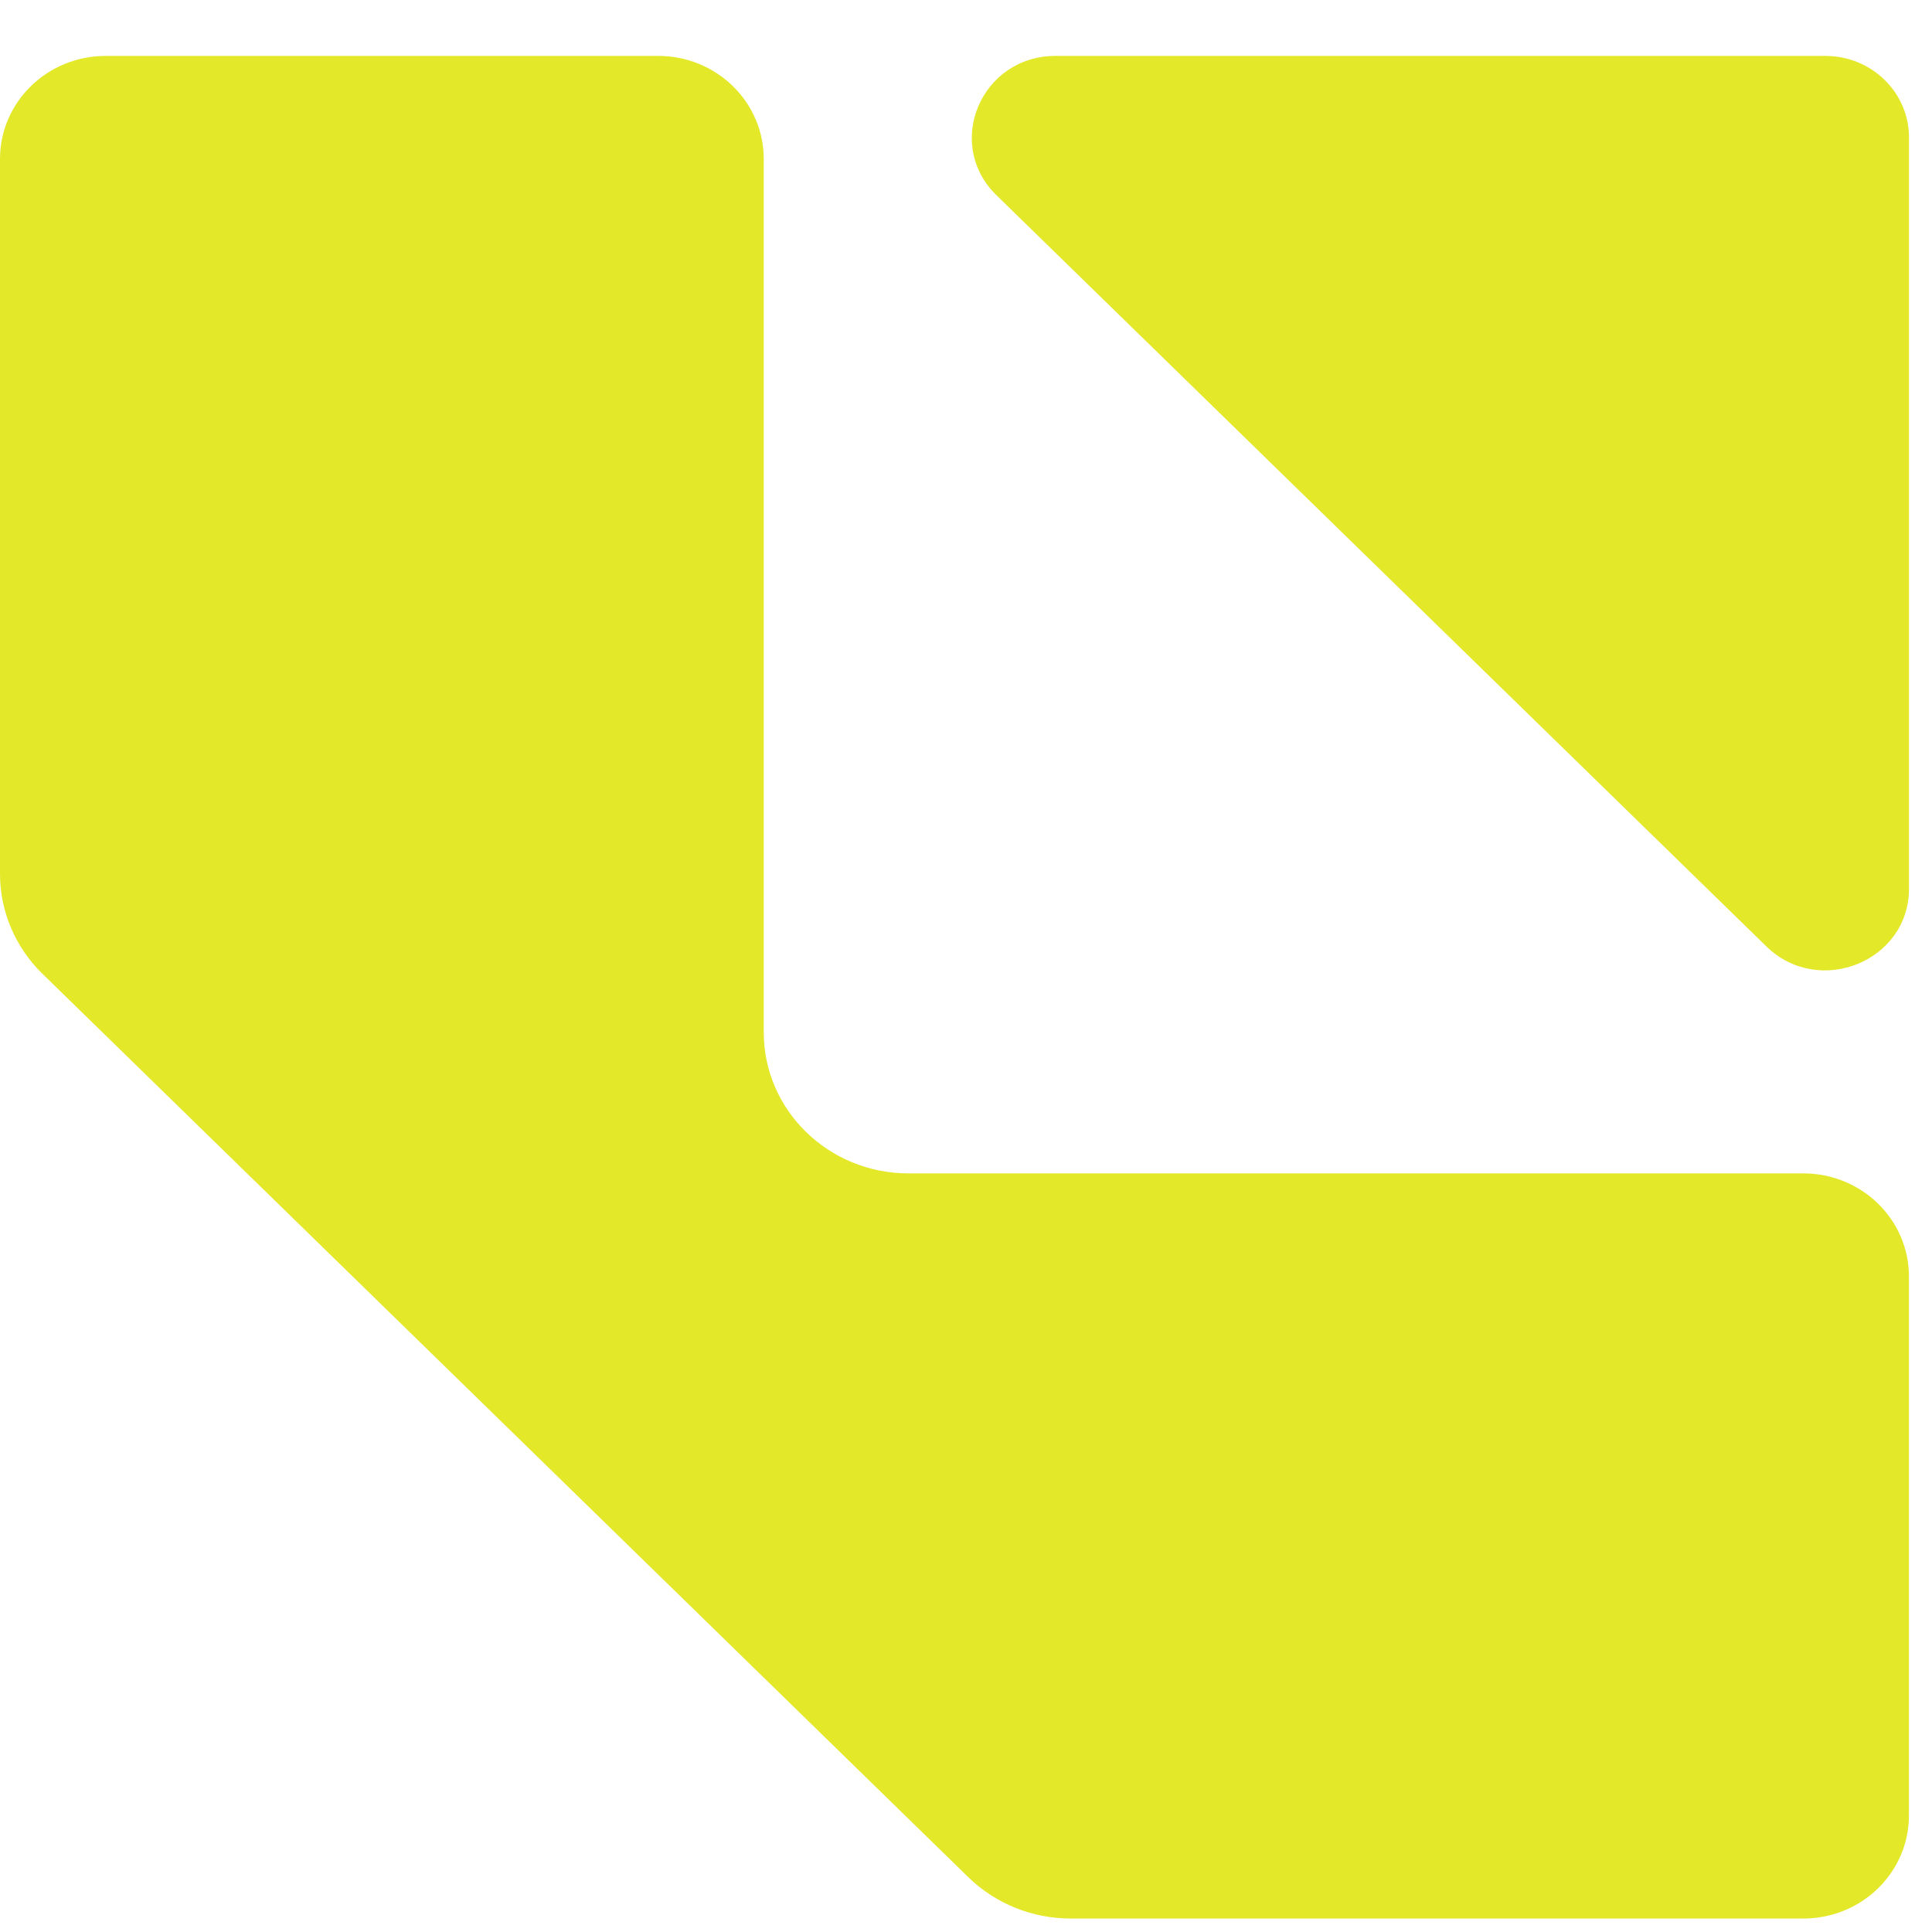
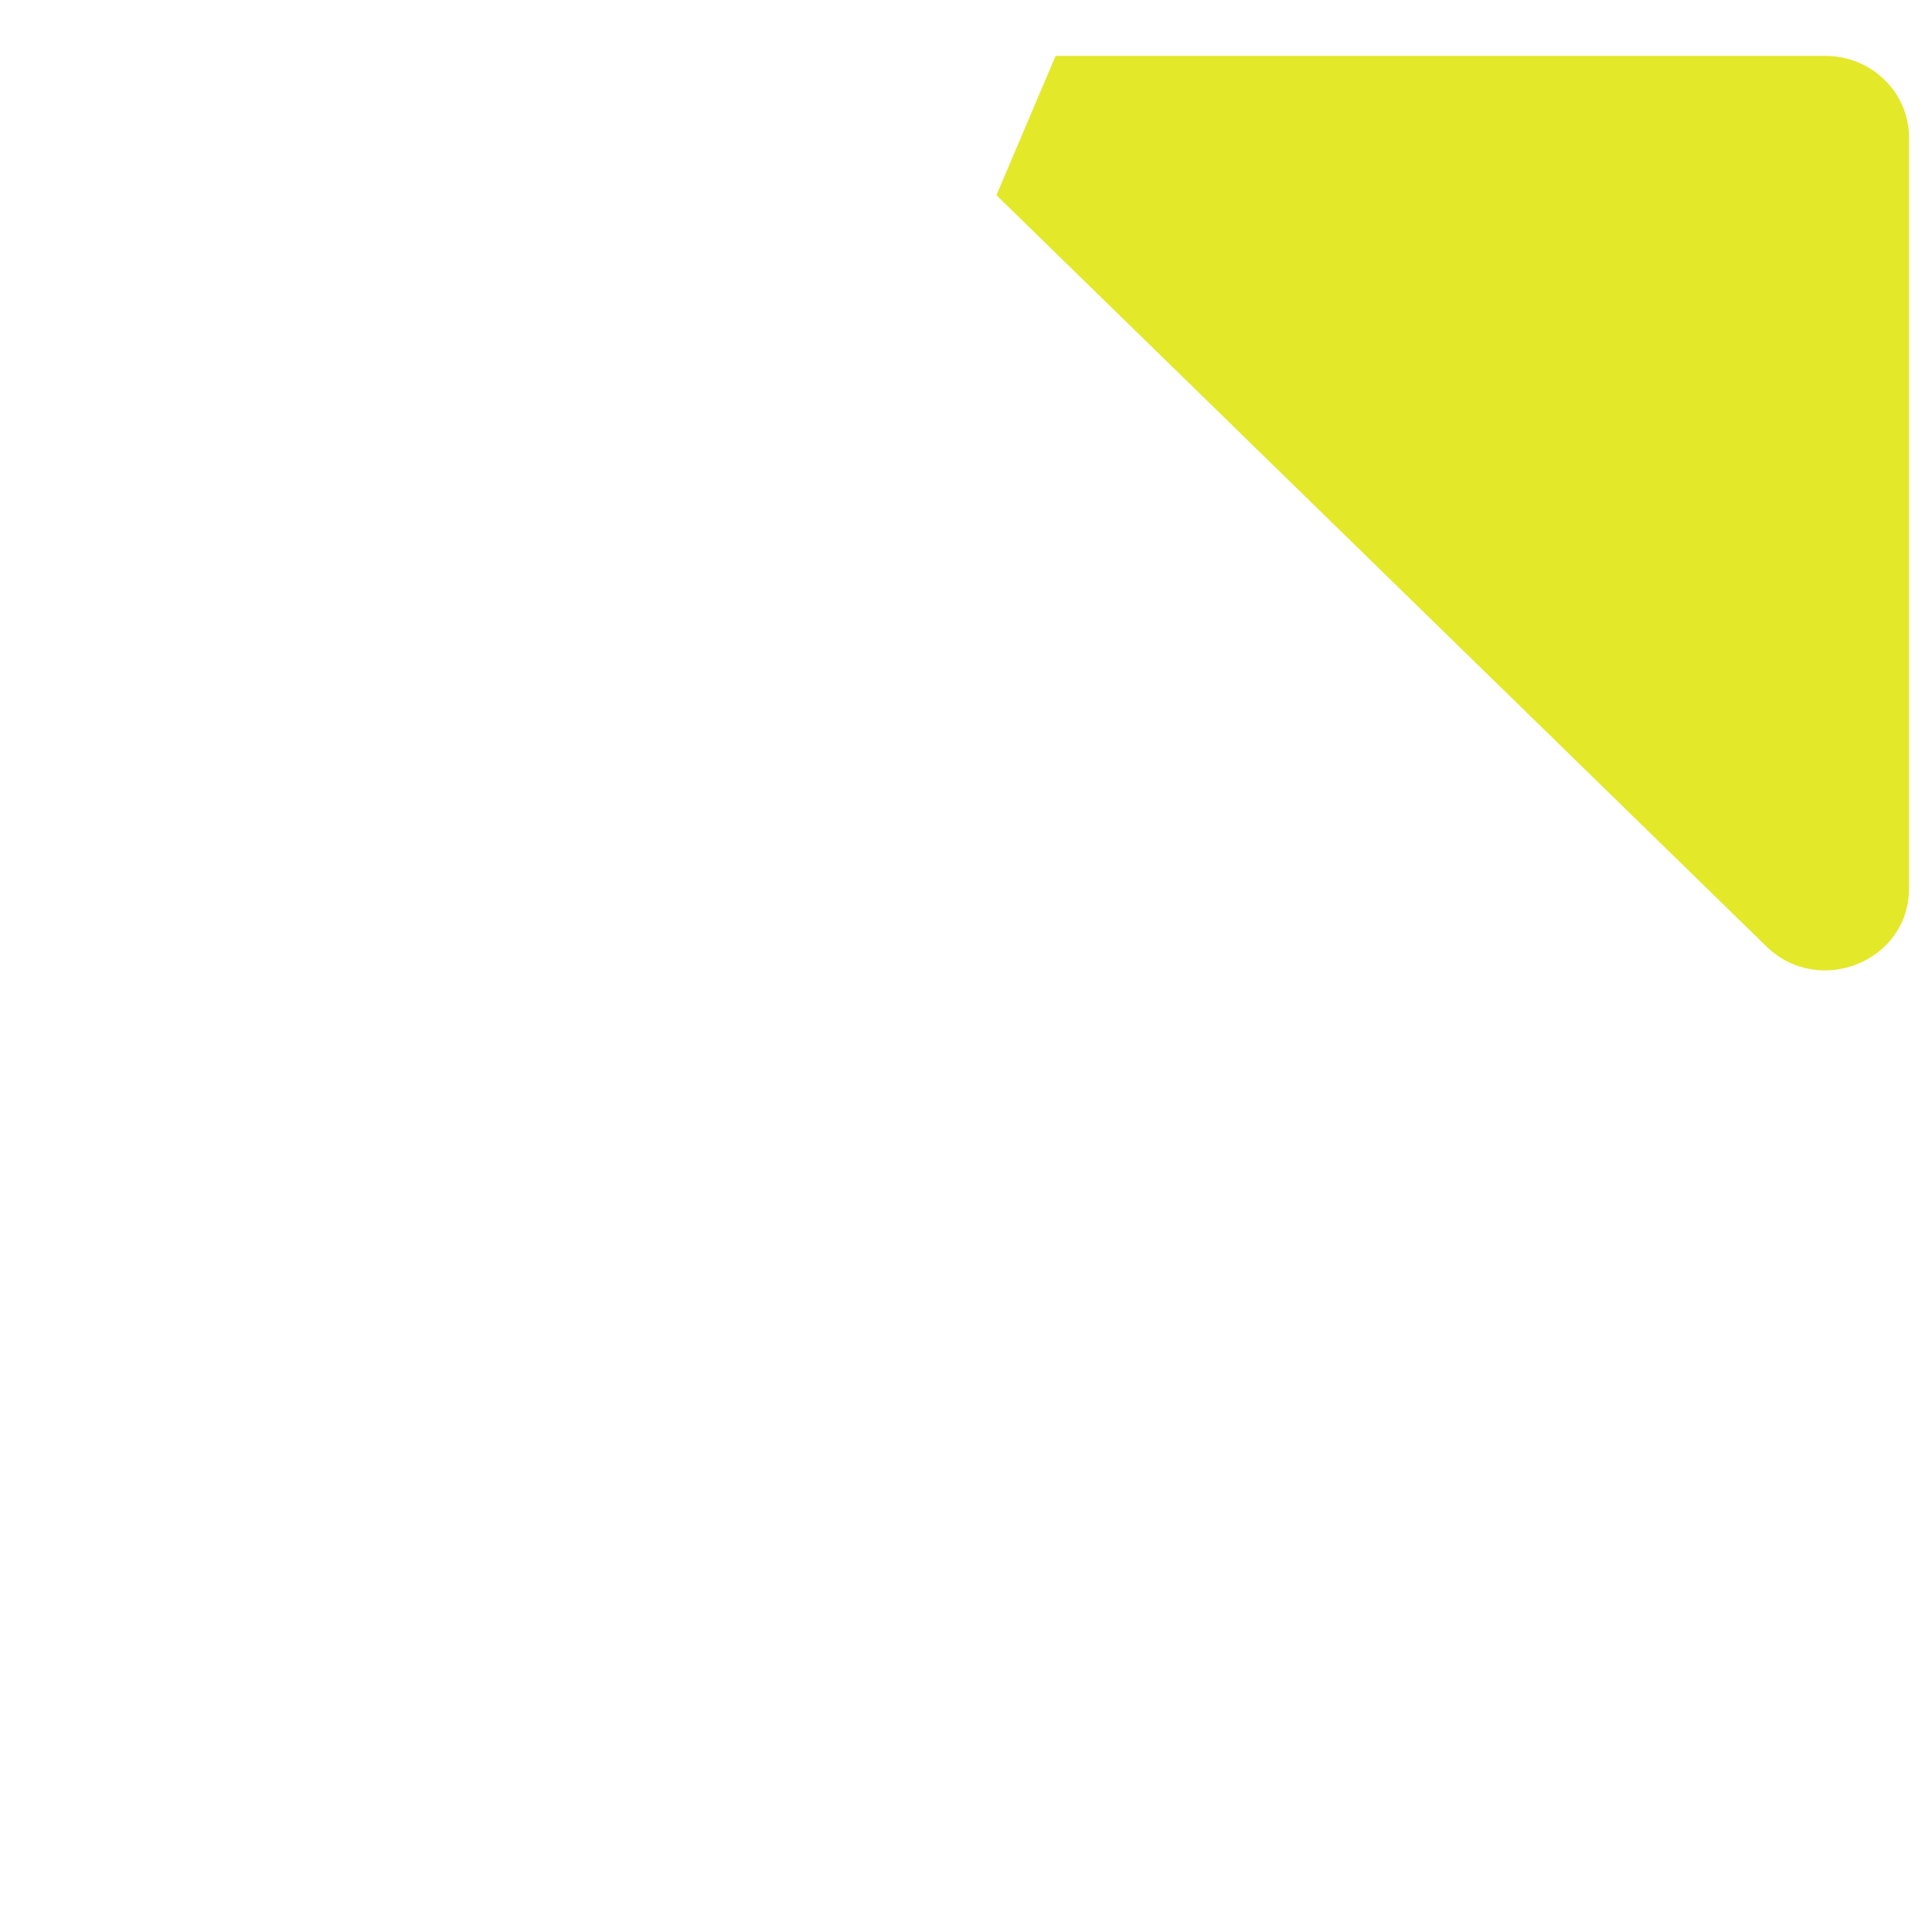
<svg xmlns="http://www.w3.org/2000/svg" width="32" height="32" viewBox="0 0 32 32" fill="none">
-   <path d="M29.87 19.435H15.046C13.723 19.435 12.65 18.388 12.65 17.097V2.633C12.65 1.69 11.867 0.926 10.901 0.926H1.75C0.784 0.926 0 1.69 0 2.633V14.474C0 15.093 0.252 15.689 0.701 16.127L16.039 31.093C16.489 31.531 17.098 31.777 17.734 31.777H29.869C30.835 31.777 31.618 31.013 31.618 30.07V21.142C31.618 20.2 30.835 19.435 29.869 19.435H29.87Z" fill="#E3E829" />
-   <path d="M17.484 0.926H30.234C30.999 0.926 31.619 1.531 31.619 2.277V14.719C31.619 15.923 30.127 16.526 29.255 15.674L16.504 3.233C15.632 2.381 16.25 0.926 17.484 0.926Z" fill="#E3E829" />
+   <path d="M17.484 0.926H30.234C30.999 0.926 31.619 1.531 31.619 2.277V14.719C31.619 15.923 30.127 16.526 29.255 15.674L16.504 3.233Z" fill="#E3E829" />
</svg>